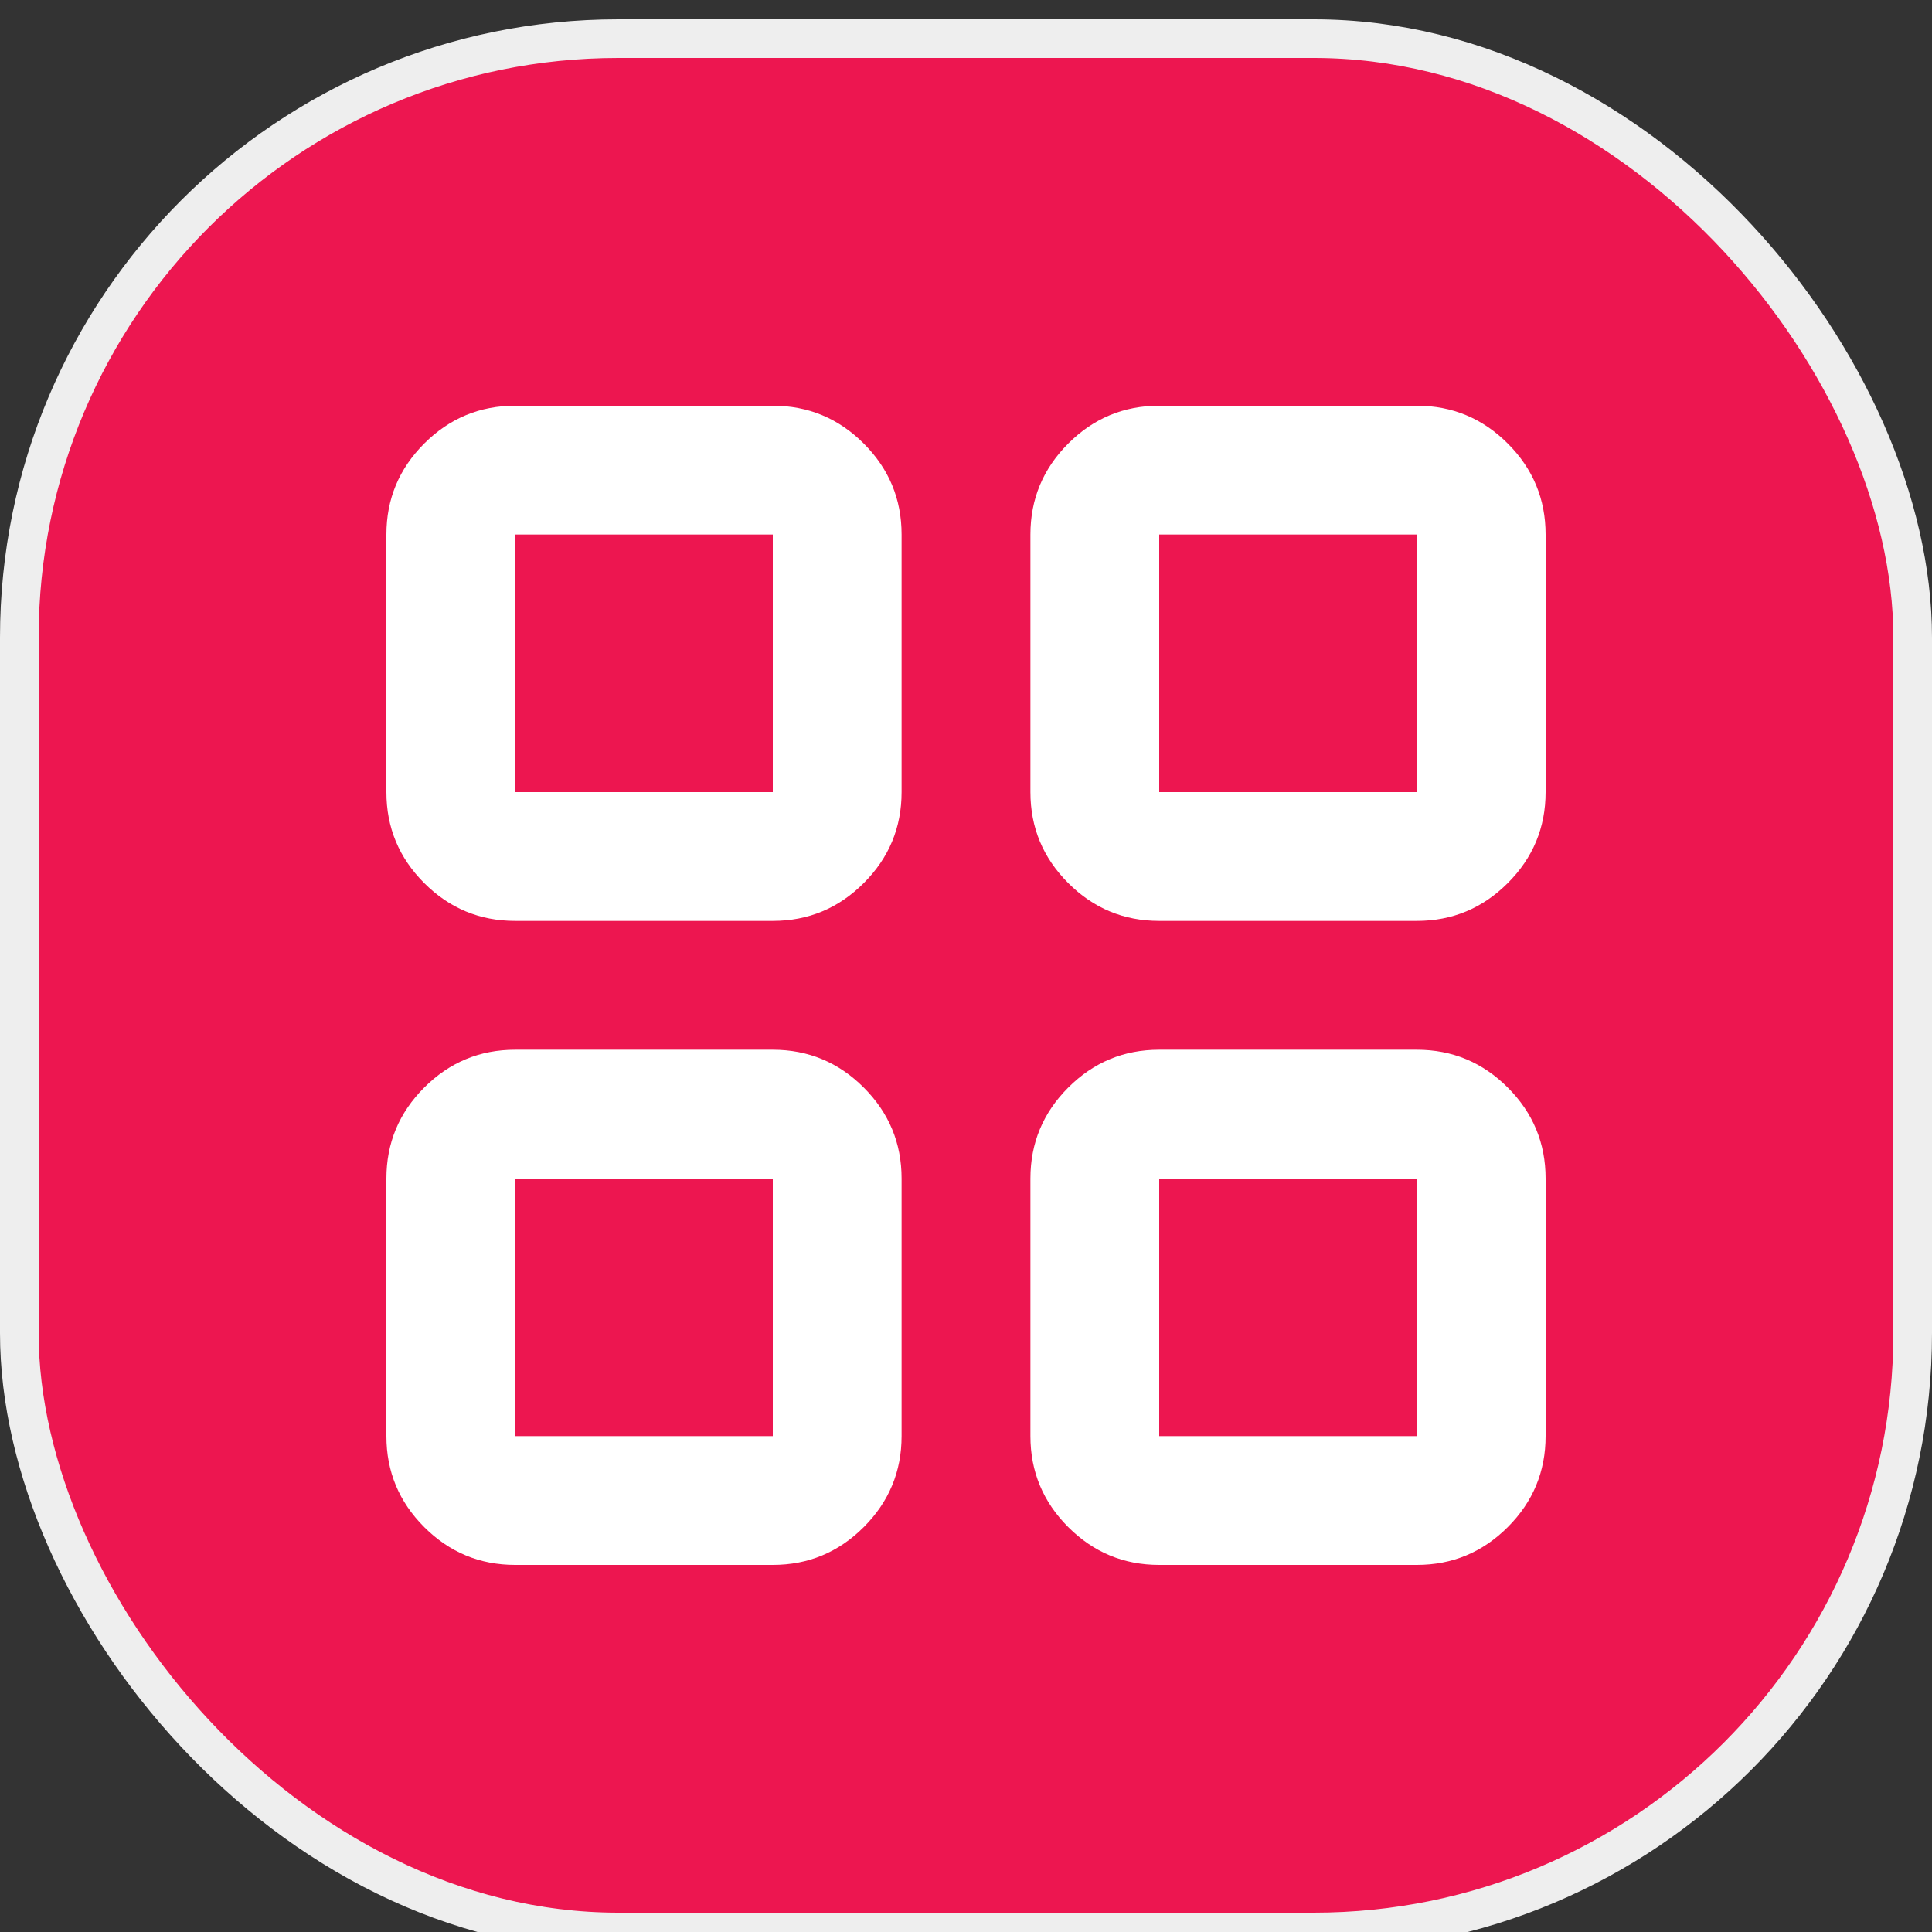
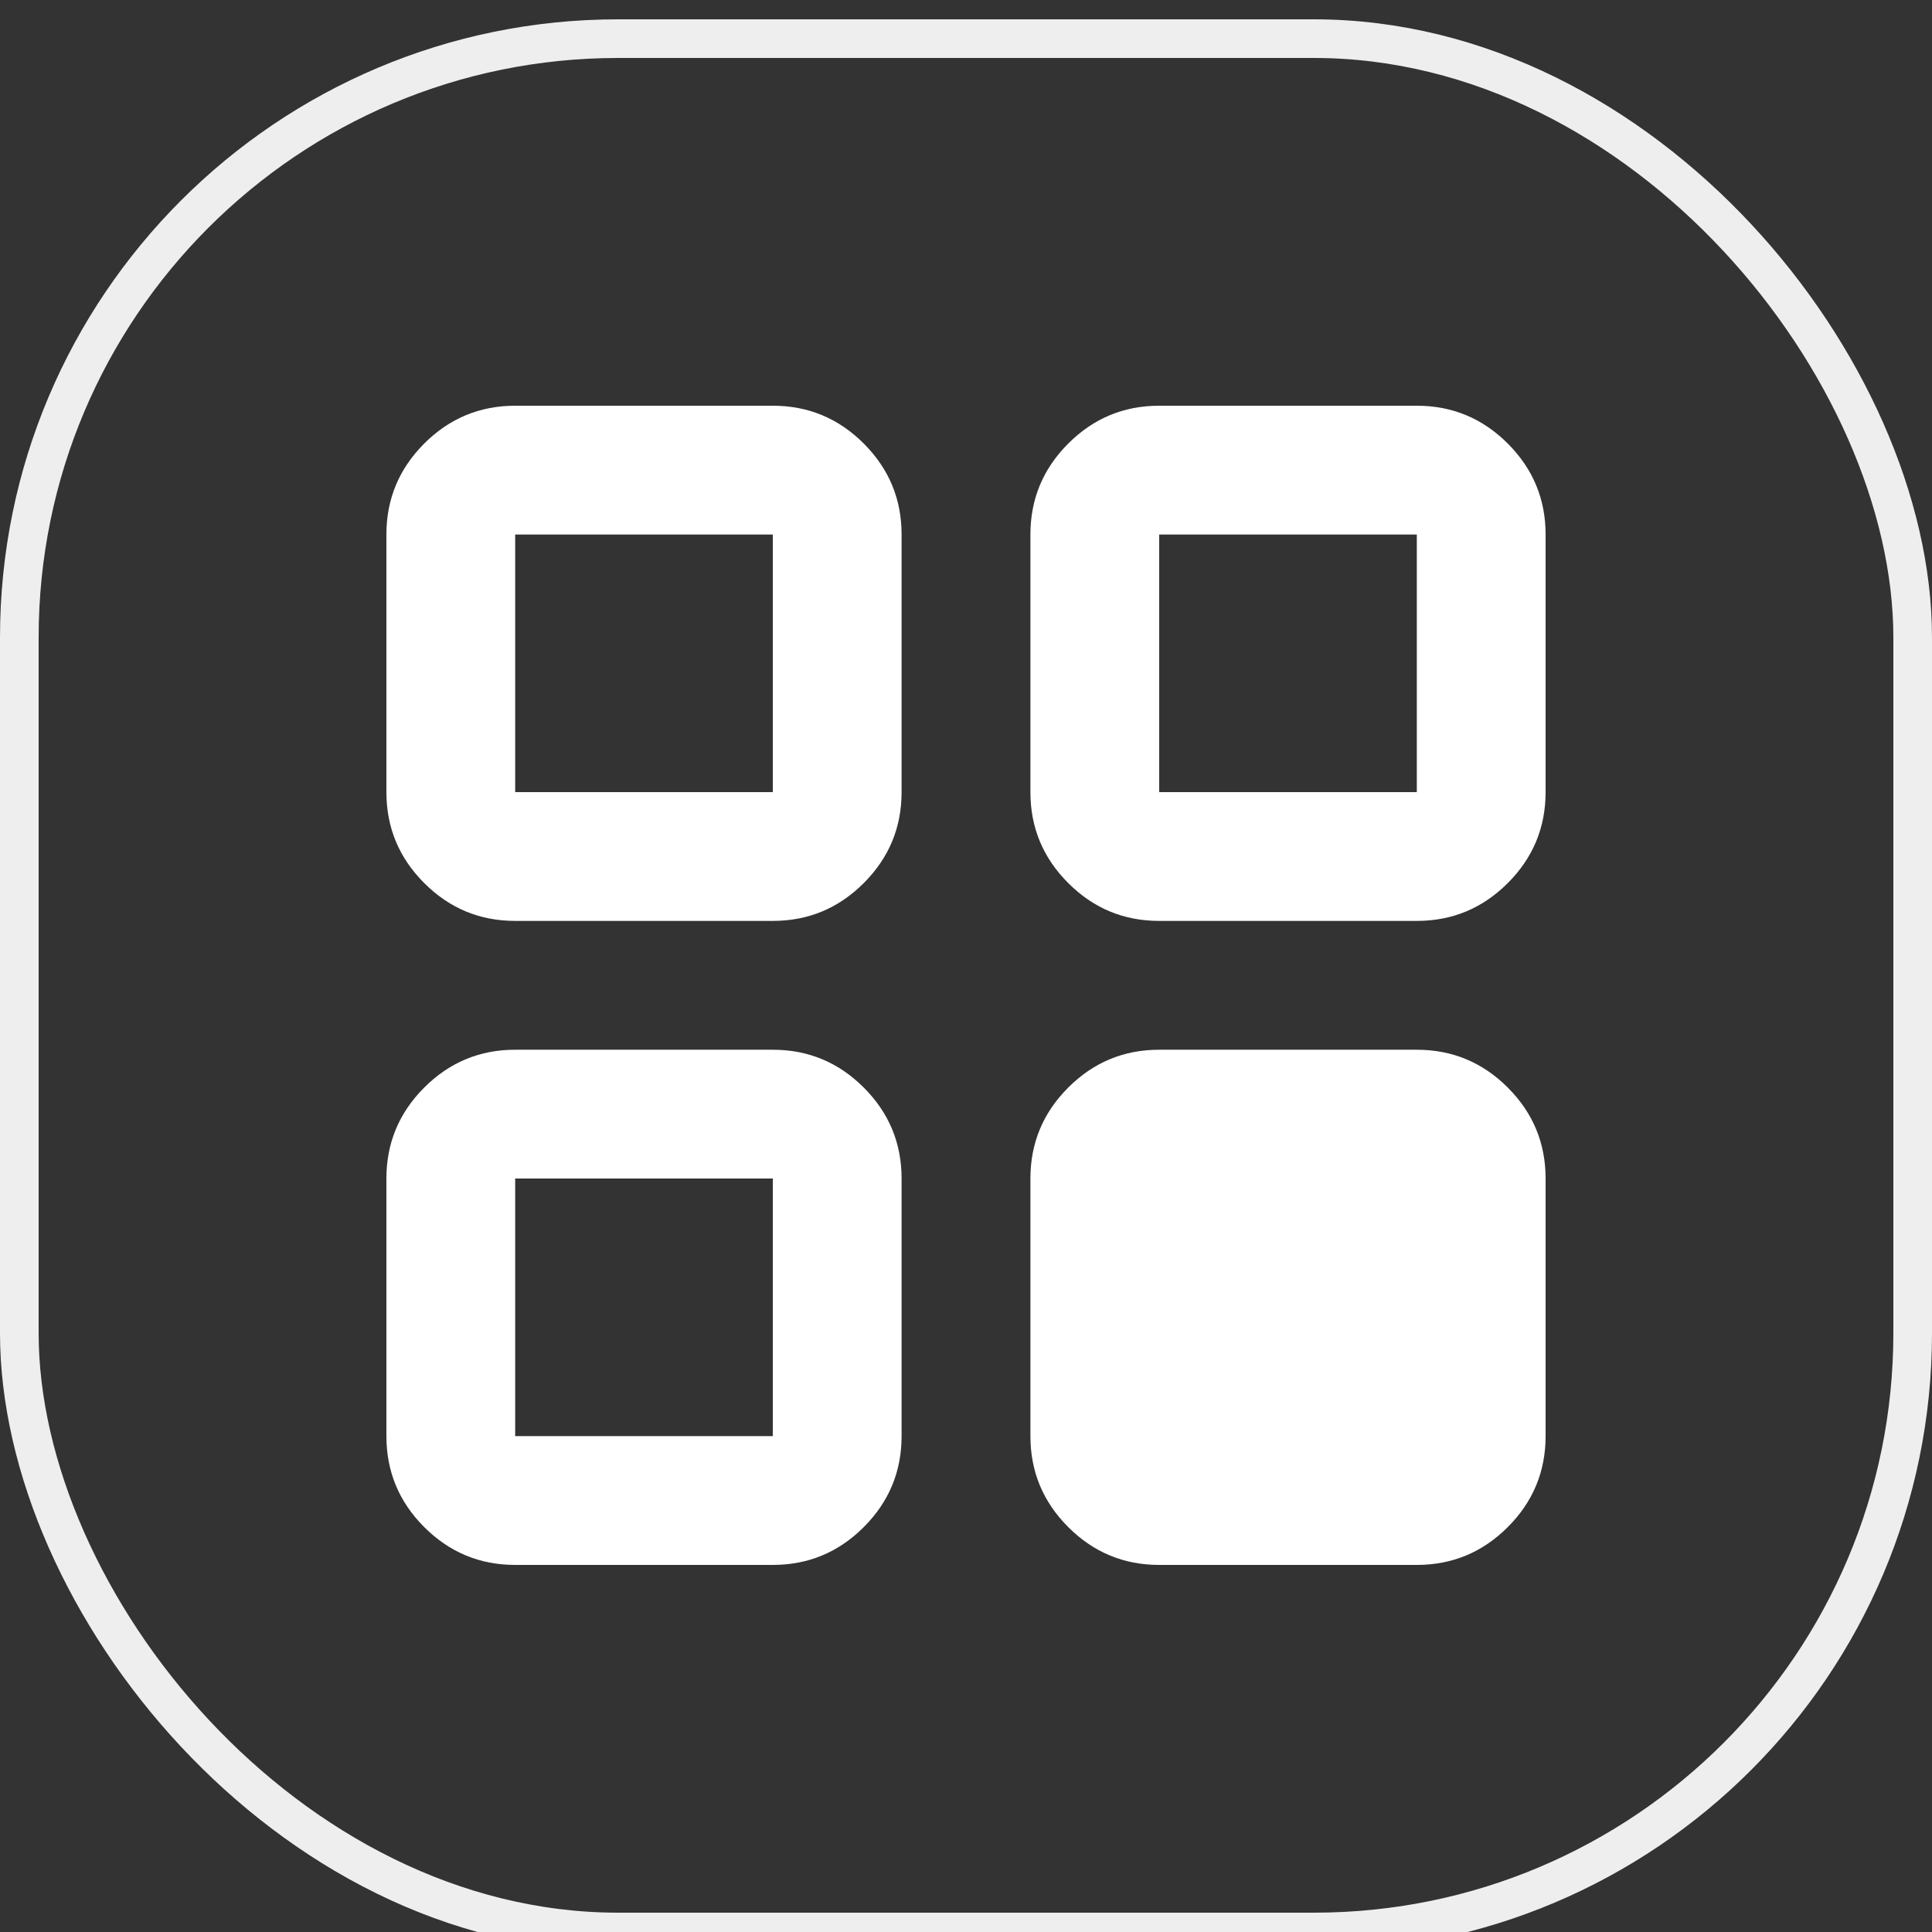
<svg xmlns="http://www.w3.org/2000/svg" className="m-2 flex " width="50" height="50" viewBox="0 0 50 50" fill="none">
  <rect x="0" y="0" width="50" height="50" fill="#333333" stroke="none" />
-   <rect x="0.5" y="1" width="49" height="49" rx="15.5" fill="#ED1650" />
  <rect x="0.5" y="1" width="49" height="49" rx="15.5" stroke="#EEEEEE" />
-   <path d="M13.333 23.833C12.417 23.833 11.632 23.507 10.979 22.854C10.326 22.201 10 21.417 10 20.5V13.833C10 12.917 10.326 12.132 10.979 11.479C11.632 10.826 12.417 10.5 13.333 10.5H20C20.917 10.5 21.701 10.826 22.354 11.479C23.007 12.132 23.333 12.917 23.333 13.833V20.5C23.333 21.417 23.007 22.201 22.354 22.854C21.701 23.507 20.917 23.833 20 23.833H13.333ZM13.333 40.5C12.417 40.5 11.632 40.174 10.979 39.521C10.326 38.868 10 38.083 10 37.167V30.5C10 29.583 10.326 28.799 10.979 28.146C11.632 27.493 12.417 27.167 13.333 27.167H20C20.917 27.167 21.701 27.493 22.354 28.146C23.007 28.799 23.333 29.583 23.333 30.5V37.167C23.333 38.083 23.007 38.868 22.354 39.521C21.701 40.174 20.917 40.5 20 40.5H13.333ZM30 23.833C29.083 23.833 28.299 23.507 27.646 22.854C26.993 22.201 26.667 21.417 26.667 20.5V13.833C26.667 12.917 26.993 12.132 27.646 11.479C28.299 10.826 29.083 10.5 30 10.5H36.667C37.583 10.5 38.368 10.826 39.021 11.479C39.674 12.132 40 12.917 40 13.833V20.5C40 21.417 39.674 22.201 39.021 22.854C38.368 23.507 37.583 23.833 36.667 23.833H30ZM30 40.5C29.083 40.5 28.299 40.174 27.646 39.521C26.993 38.868 26.667 38.083 26.667 37.167V30.5C26.667 29.583 26.993 28.799 27.646 28.146C28.299 27.493 29.083 27.167 30 27.167H36.667C37.583 27.167 38.368 27.493 39.021 28.146C39.674 28.799 40 29.583 40 30.5V37.167C40 38.083 39.674 38.868 39.021 39.521C38.368 40.174 37.583 40.5 36.667 40.5H30ZM13.333 20.5H20V13.833H13.333V20.5ZM30 20.5H36.667V13.833H30V20.5ZM30 37.167H36.667V30.5H30V37.167ZM13.333 37.167H20V30.5H13.333V37.167Z" fill="white" />
+   <path d="M13.333 23.833C12.417 23.833 11.632 23.507 10.979 22.854C10.326 22.201 10 21.417 10 20.5V13.833C10 12.917 10.326 12.132 10.979 11.479C11.632 10.826 12.417 10.5 13.333 10.5H20C20.917 10.5 21.701 10.826 22.354 11.479C23.007 12.132 23.333 12.917 23.333 13.833V20.5C23.333 21.417 23.007 22.201 22.354 22.854C21.701 23.507 20.917 23.833 20 23.833H13.333ZM13.333 40.5C12.417 40.5 11.632 40.174 10.979 39.521C10.326 38.868 10 38.083 10 37.167V30.5C10 29.583 10.326 28.799 10.979 28.146C11.632 27.493 12.417 27.167 13.333 27.167H20C20.917 27.167 21.701 27.493 22.354 28.146C23.007 28.799 23.333 29.583 23.333 30.5V37.167C23.333 38.083 23.007 38.868 22.354 39.521C21.701 40.174 20.917 40.5 20 40.5H13.333ZM30 23.833C29.083 23.833 28.299 23.507 27.646 22.854C26.993 22.201 26.667 21.417 26.667 20.5V13.833C26.667 12.917 26.993 12.132 27.646 11.479C28.299 10.826 29.083 10.5 30 10.5H36.667C37.583 10.5 38.368 10.826 39.021 11.479C39.674 12.132 40 12.917 40 13.833V20.5C40 21.417 39.674 22.201 39.021 22.854C38.368 23.507 37.583 23.833 36.667 23.833H30ZM30 40.5C29.083 40.5 28.299 40.174 27.646 39.521C26.993 38.868 26.667 38.083 26.667 37.167V30.5C26.667 29.583 26.993 28.799 27.646 28.146C28.299 27.493 29.083 27.167 30 27.167H36.667C37.583 27.167 38.368 27.493 39.021 28.146C39.674 28.799 40 29.583 40 30.5V37.167C40 38.083 39.674 38.868 39.021 39.521C38.368 40.174 37.583 40.5 36.667 40.5H30ZM13.333 20.5H20V13.833H13.333V20.5ZM30 20.5H36.667V13.833H30V20.5ZM30 37.167H36.667V30.5V37.167ZM13.333 37.167H20V30.5H13.333V37.167Z" fill="white" />
</svg>